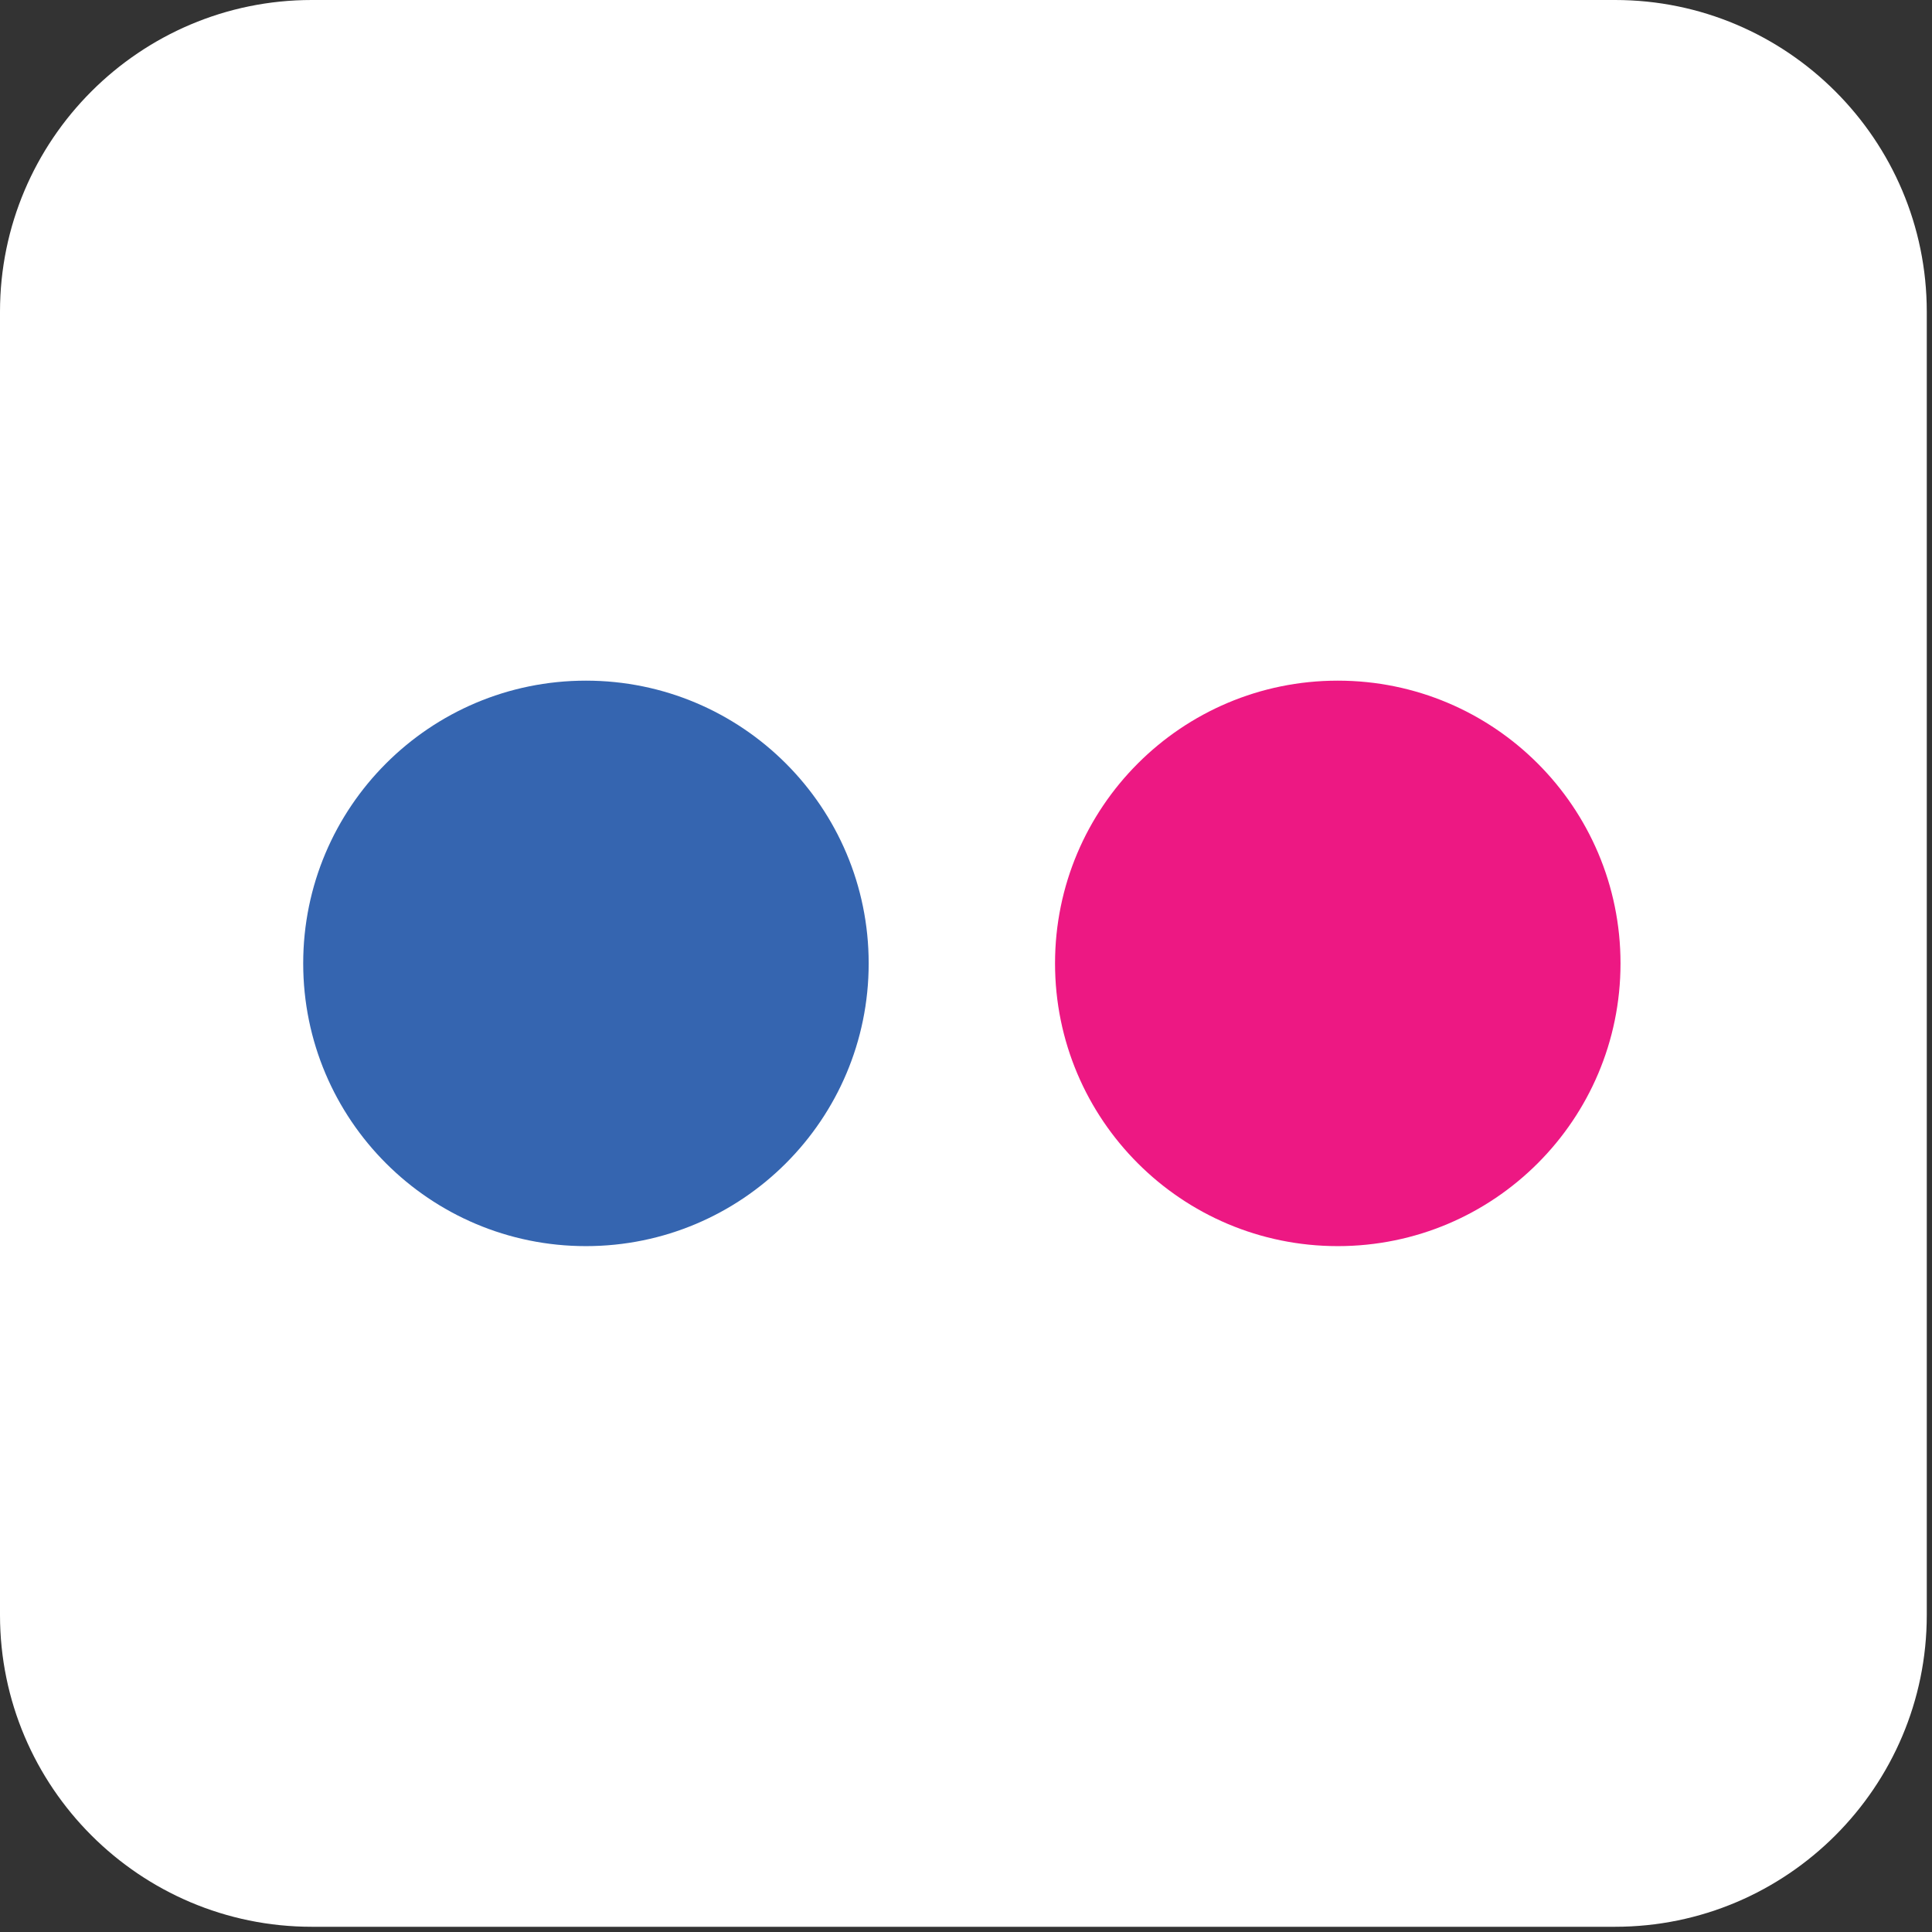
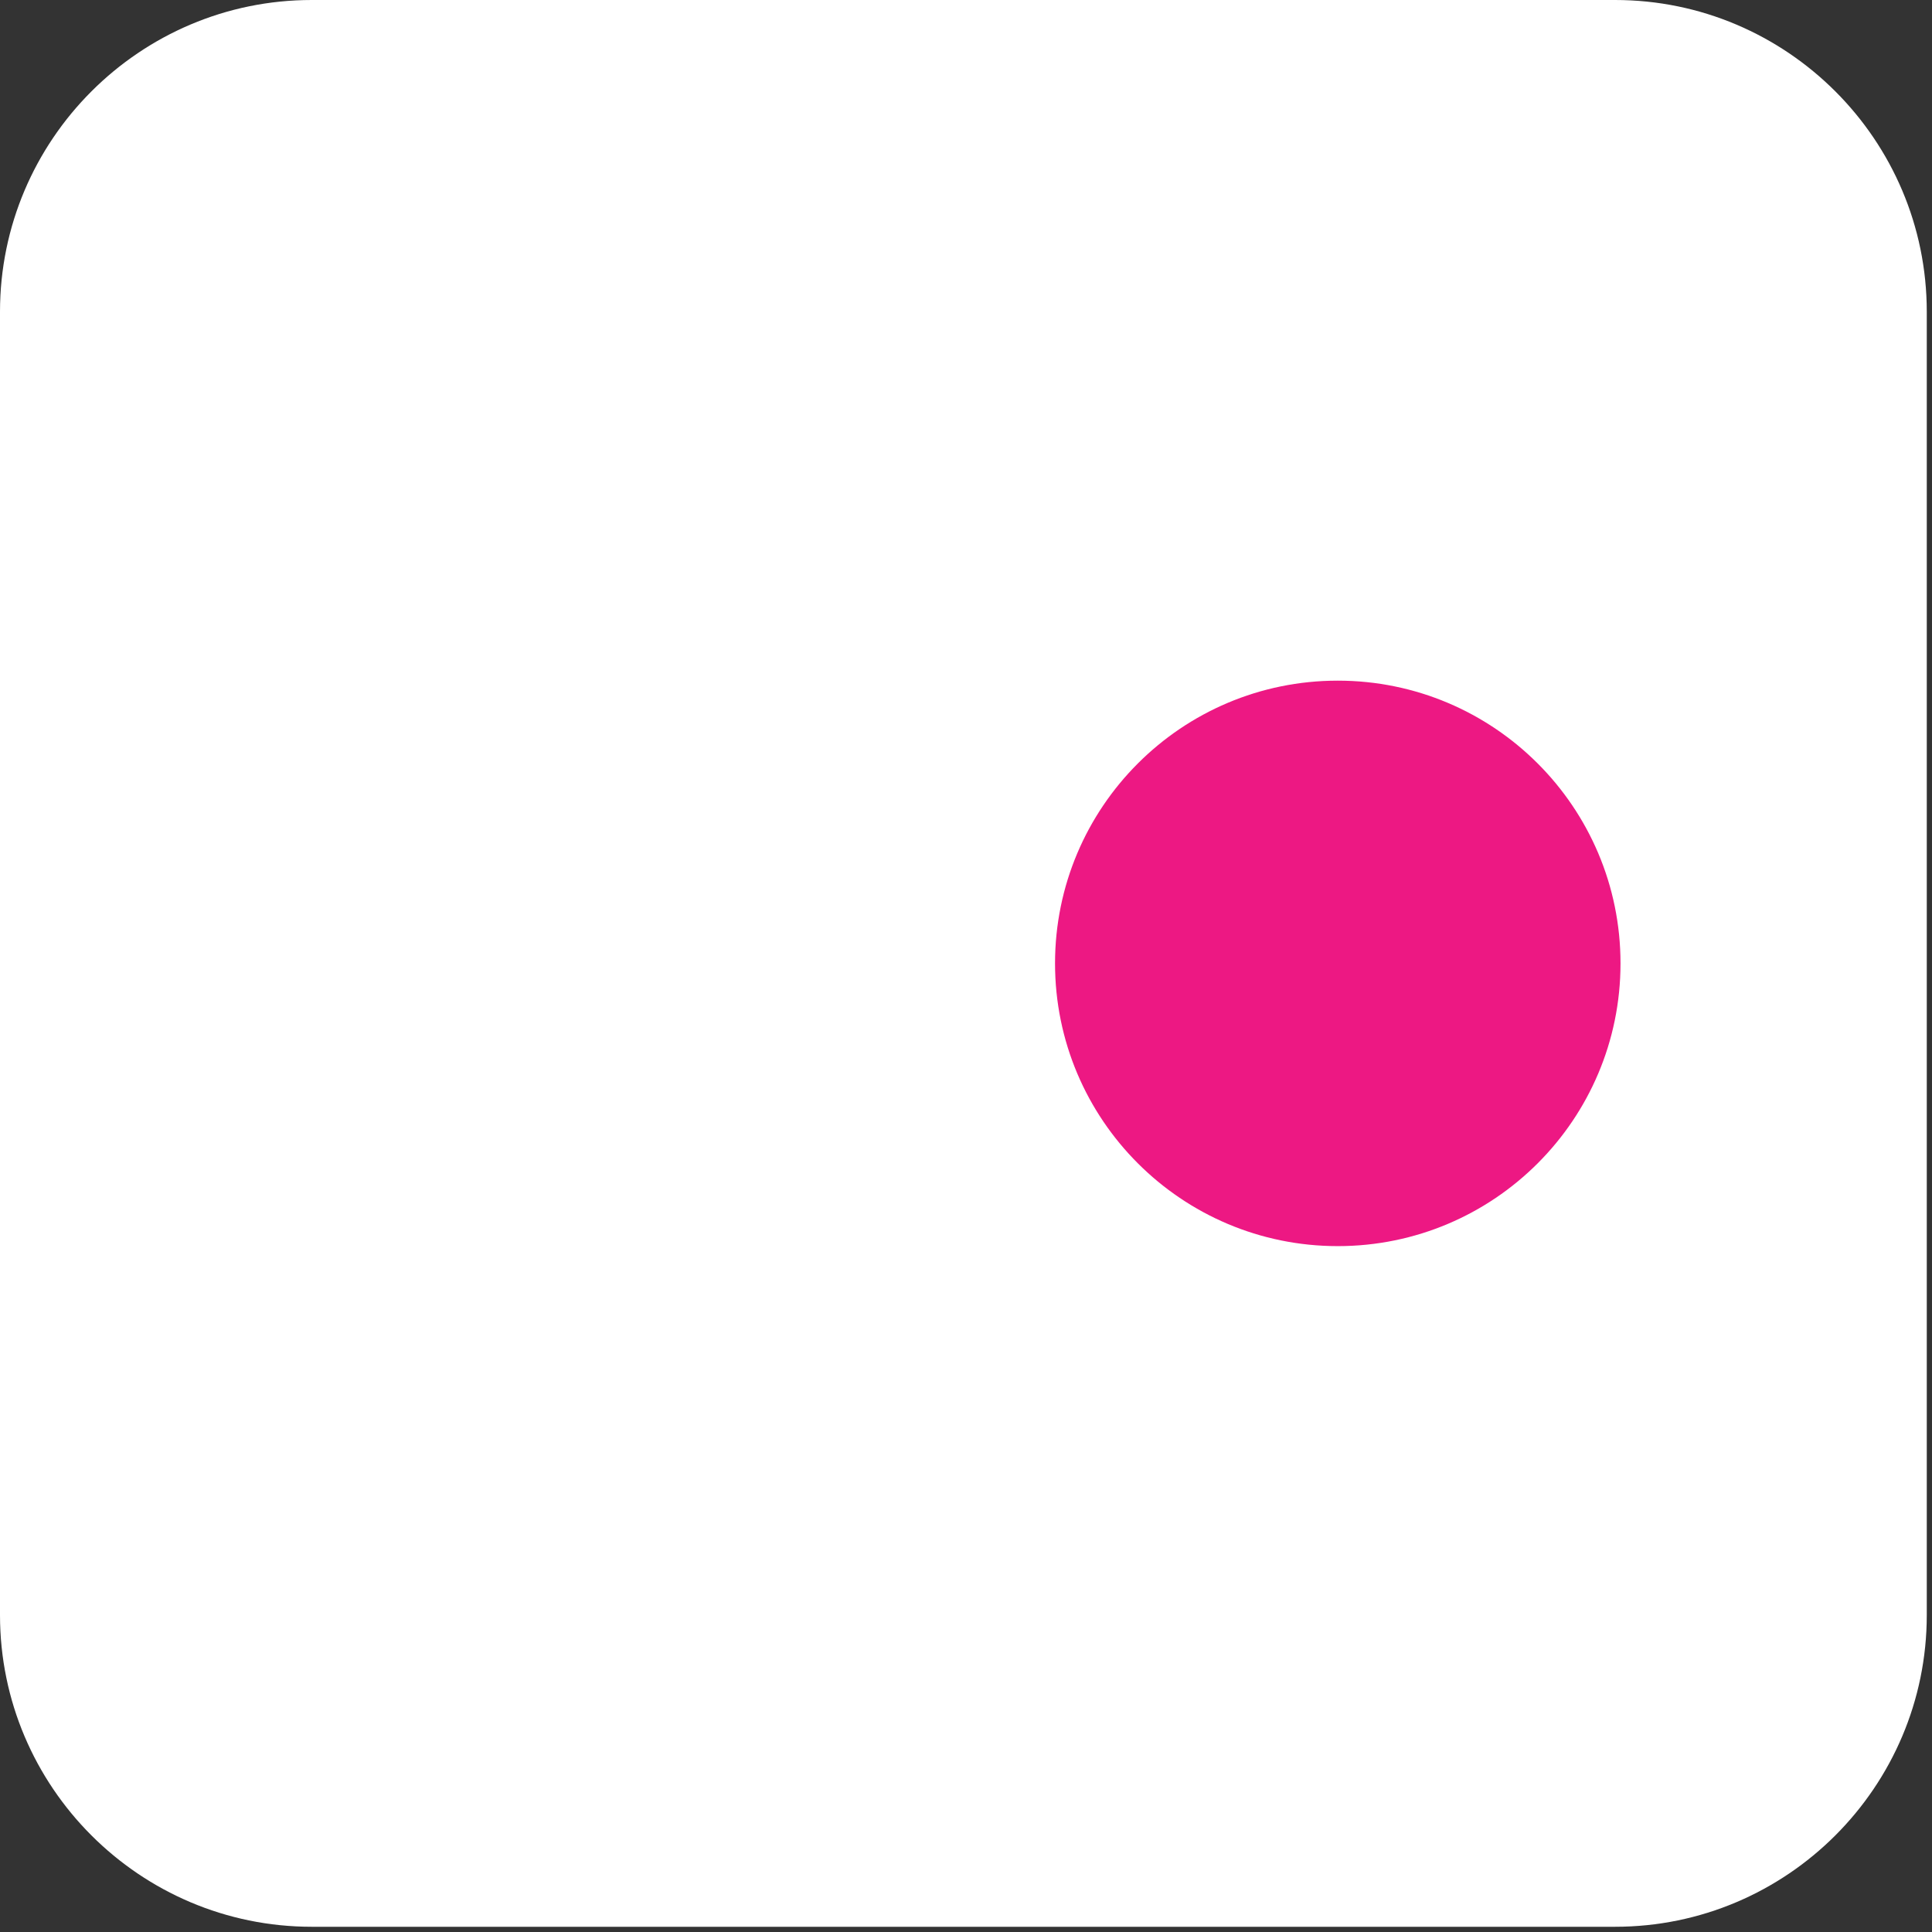
<svg xmlns="http://www.w3.org/2000/svg" width="100%" height="100%" viewBox="0 0 352 352" version="1.1" xml:space="preserve" style="fill-rule:evenodd;clip-rule:evenodd;stroke-linejoin:round;stroke-miterlimit:2;">
  <rect x="0" y="0" width="352" height="352" fill="#333333" stroke="none" />
  <g transform="matrix(2,0,0,2,-11.196,-11.754)">
    <path d="M33.995,5.877C18.337,5.877 5.598,18.616 5.598,34.274L5.598,153.005C5.598,168.662 18.337,181.401 33.995,181.401L152.726,181.401C168.384,181.401 181.122,168.662 181.122,153.005L181.122,34.274C181.122,18.616 168.384,5.877 152.726,5.877L33.995,5.877Z" style="fill:white;fill-rule:nonzero;" />
  </g>
  <g transform="matrix(2,0,0,2,-11.476,-11.753)">
-     <path d="M84.872,93.639C84.872,107.865 73.34,119.395 59.115,119.395C44.89,119.395 33.359,107.865 33.359,93.639C33.359,79.414 44.89,67.882 59.115,67.882C73.34,67.882 84.872,79.414 84.872,93.639Z" style="fill:rgb(53,101,176);fill-rule:nonzero;" />
-   </g>
+     </g>
  <g transform="matrix(2,0,0,2,-11.476,-11.753)">
    <path d="M153.362,93.639C153.362,107.865 141.831,119.395 127.605,119.395C113.38,119.395 101.849,107.865 101.849,93.639C101.849,79.414 113.38,67.882 127.605,67.882C141.831,67.882 153.362,79.414 153.362,93.639Z" style="fill:rgb(237,24,131);fill-rule:nonzero;" />
  </g>
</svg>